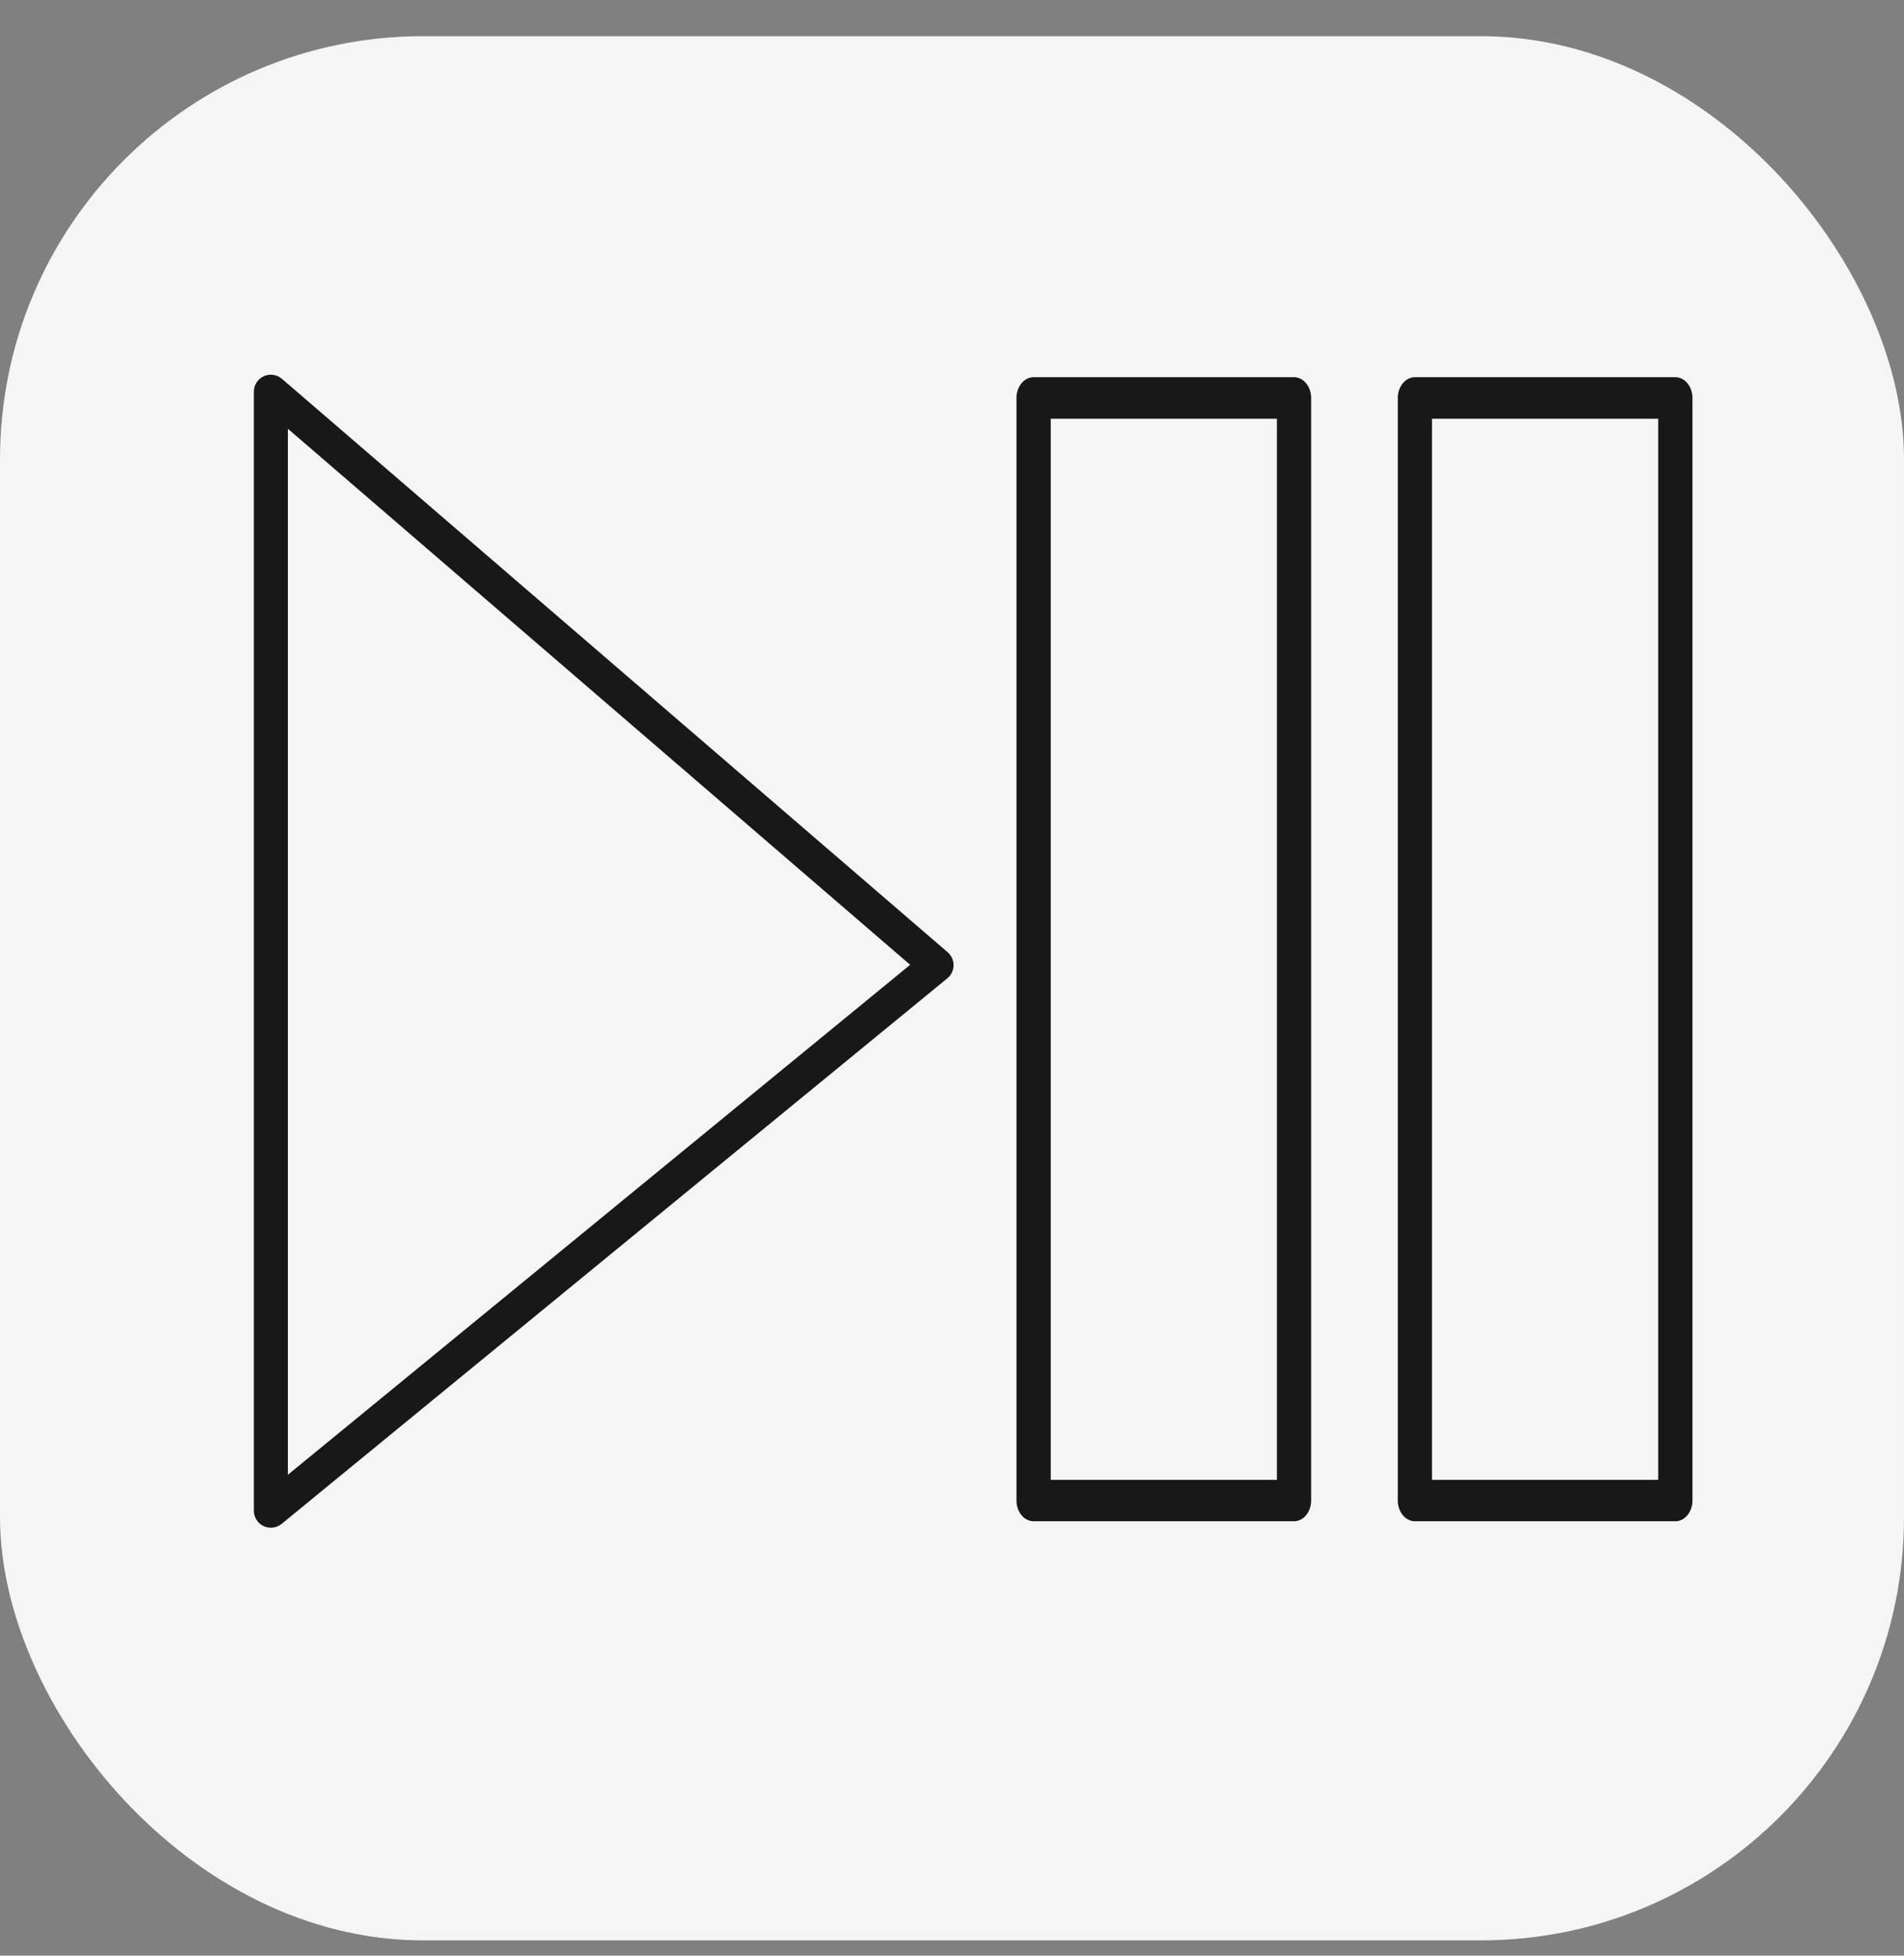
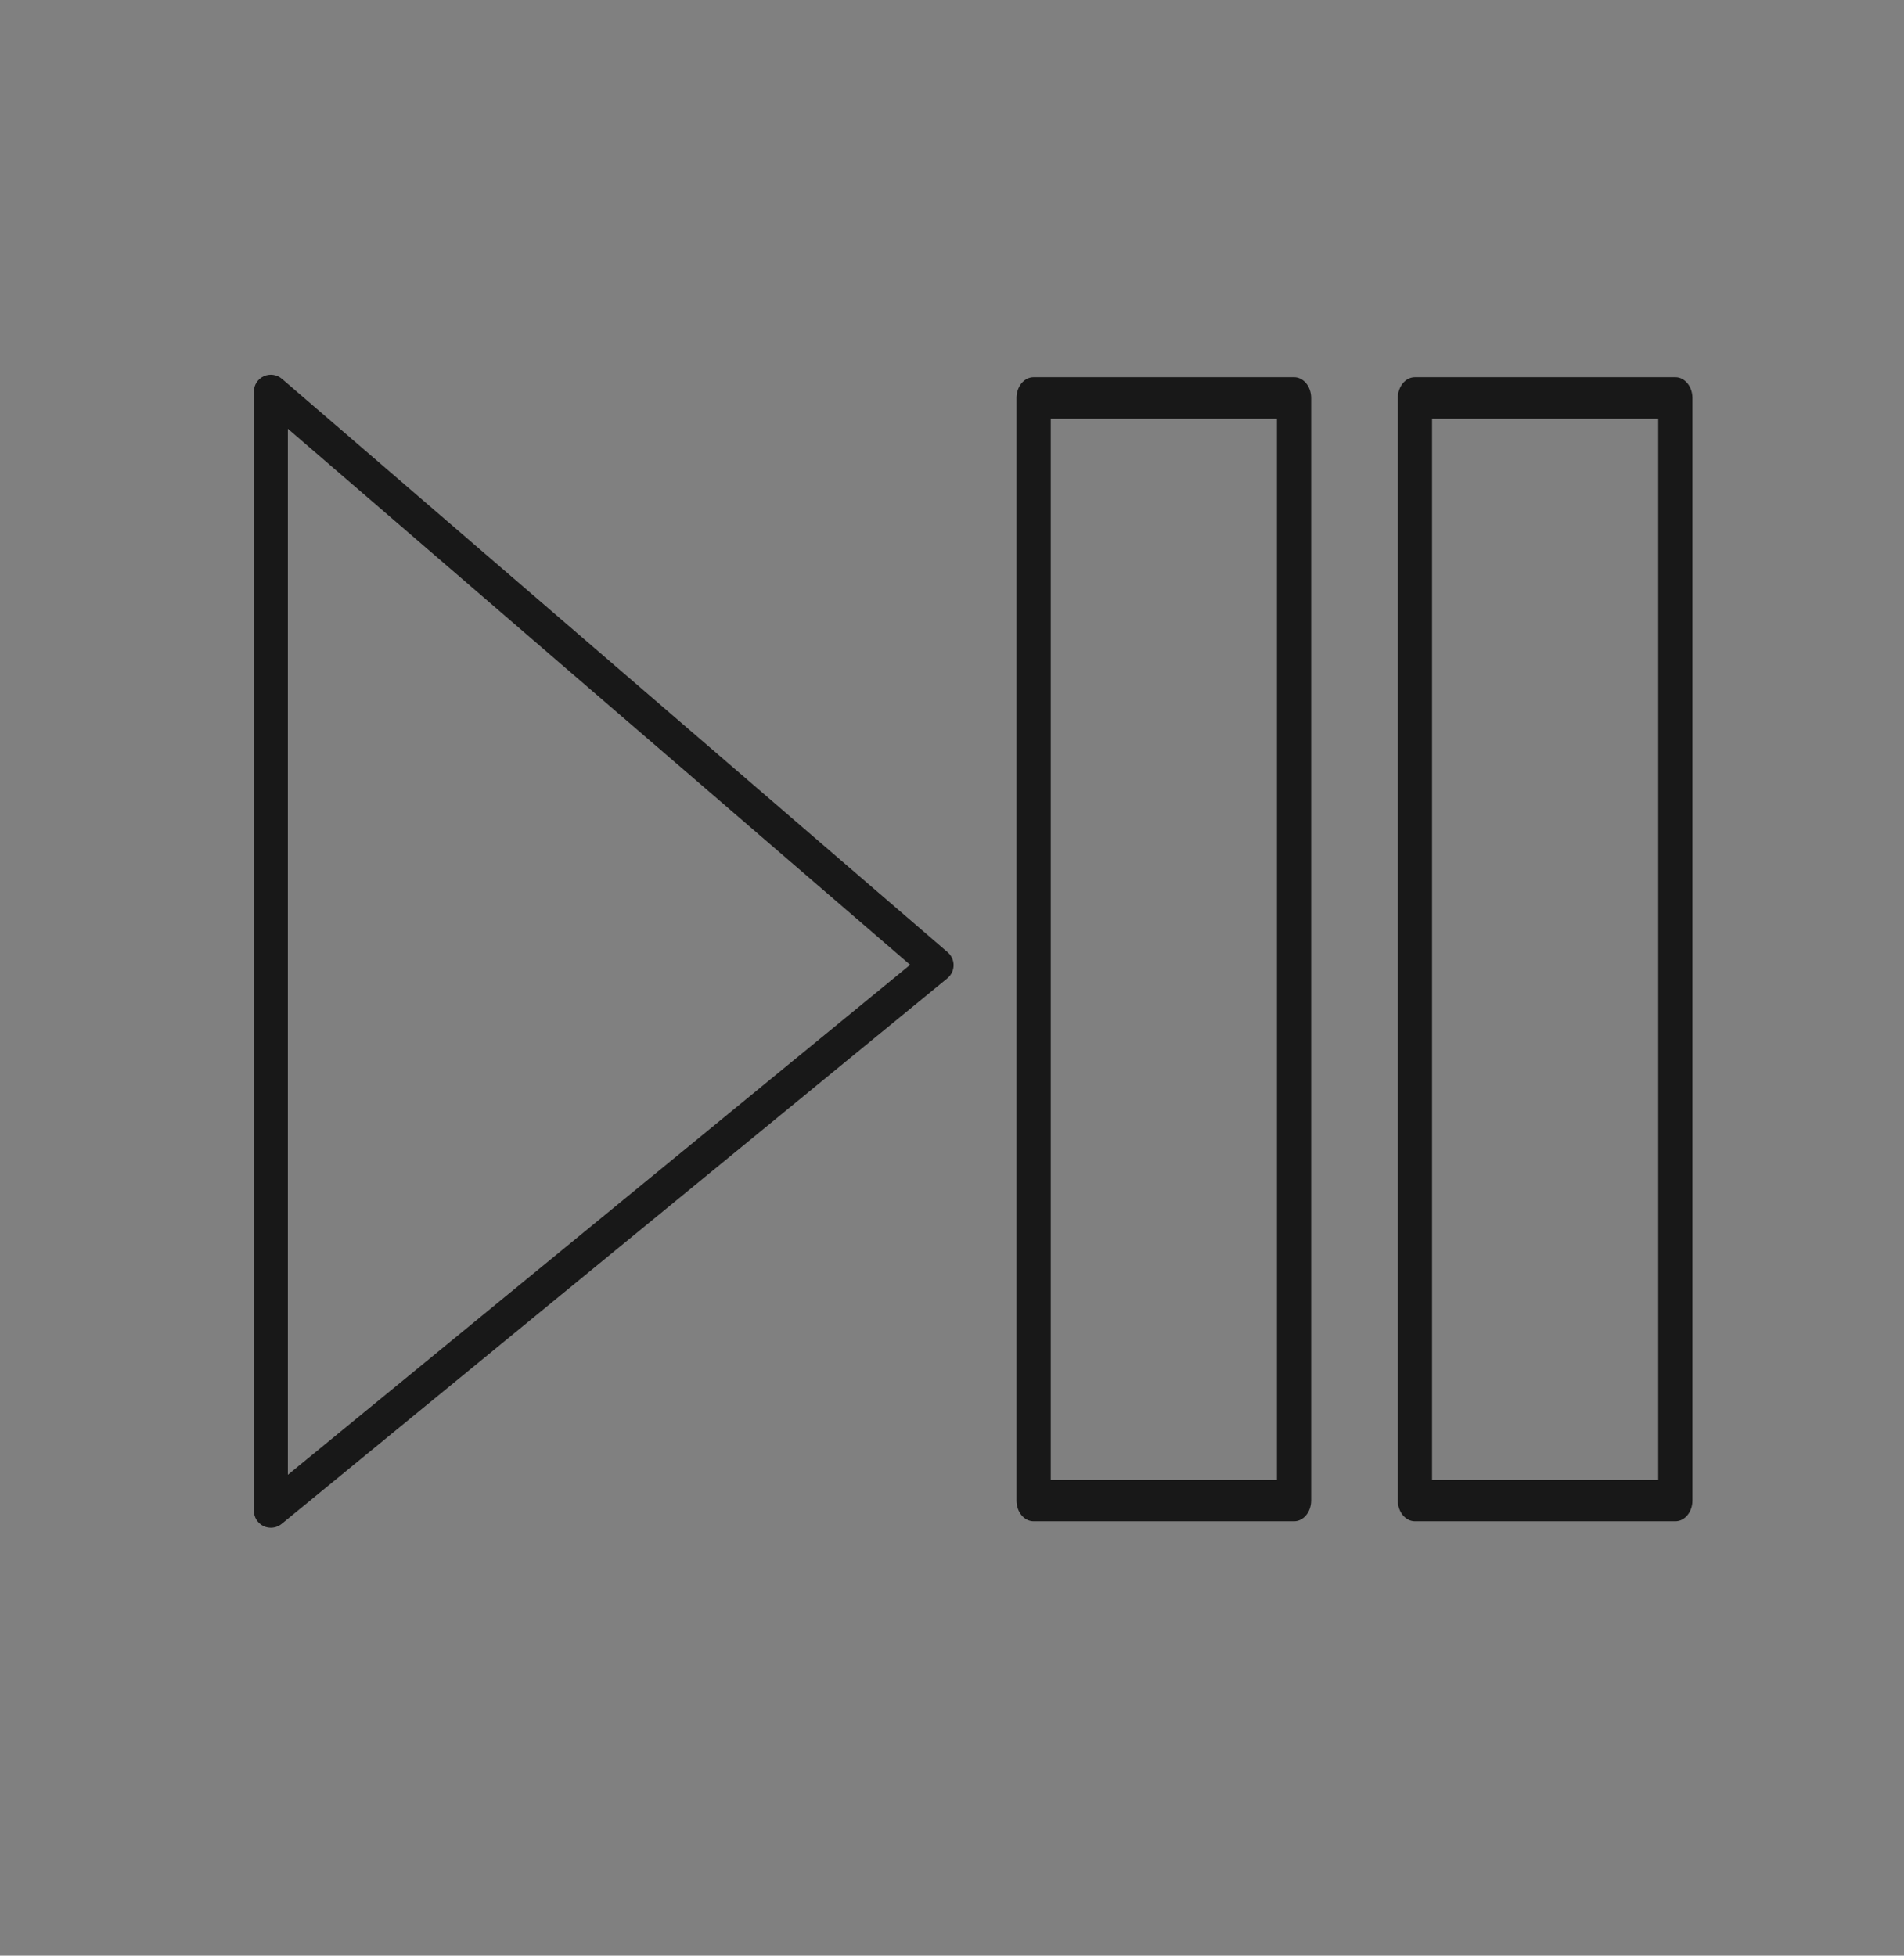
<svg xmlns="http://www.w3.org/2000/svg" width="37" height="38" viewBox="0 0 37 38" fill="none">
  <rect x="0" y="0" width="37" height="38" fill="#808080" stroke="none" />
-   <rect y="0.703" width="37" height="37" rx="8.222" fill="#F5F5F5" />
  <path d="M20.419 8.136H24.814V28.754H20.419V8.136ZM25.147 29.559C25.33 29.559 25.479 29.379 25.479 29.156V7.733C25.479 7.51 25.33 7.329 25.147 7.329H20.086C19.902 7.329 19.753 7.51 19.753 7.733V29.156C19.753 29.379 19.902 29.559 20.086 29.559H25.147Z" fill="#181818" />
  <path d="M27.828 8.136H32.224V28.754H27.828V8.136ZM32.557 29.559C32.74 29.559 32.889 29.379 32.889 29.156V7.733C32.889 7.51 32.74 7.329 32.557 7.329H27.496C27.312 7.329 27.163 7.51 27.163 7.733V29.156C27.163 29.379 27.312 29.559 27.496 29.559H32.557Z" fill="#181818" />
  <path d="M5.594 8.331L17.687 18.747L5.594 28.656V8.331ZM5.264 29.684C5.338 29.684 5.412 29.659 5.473 29.61L18.41 19.009C18.485 18.947 18.53 18.855 18.531 18.757C18.532 18.66 18.49 18.567 18.416 18.503L5.479 7.361C5.382 7.277 5.243 7.257 5.126 7.31C5.008 7.364 4.933 7.481 4.933 7.611V29.354C4.933 29.482 5.007 29.598 5.122 29.653C5.167 29.674 5.216 29.684 5.264 29.684Z" fill="#181818" />
</svg>